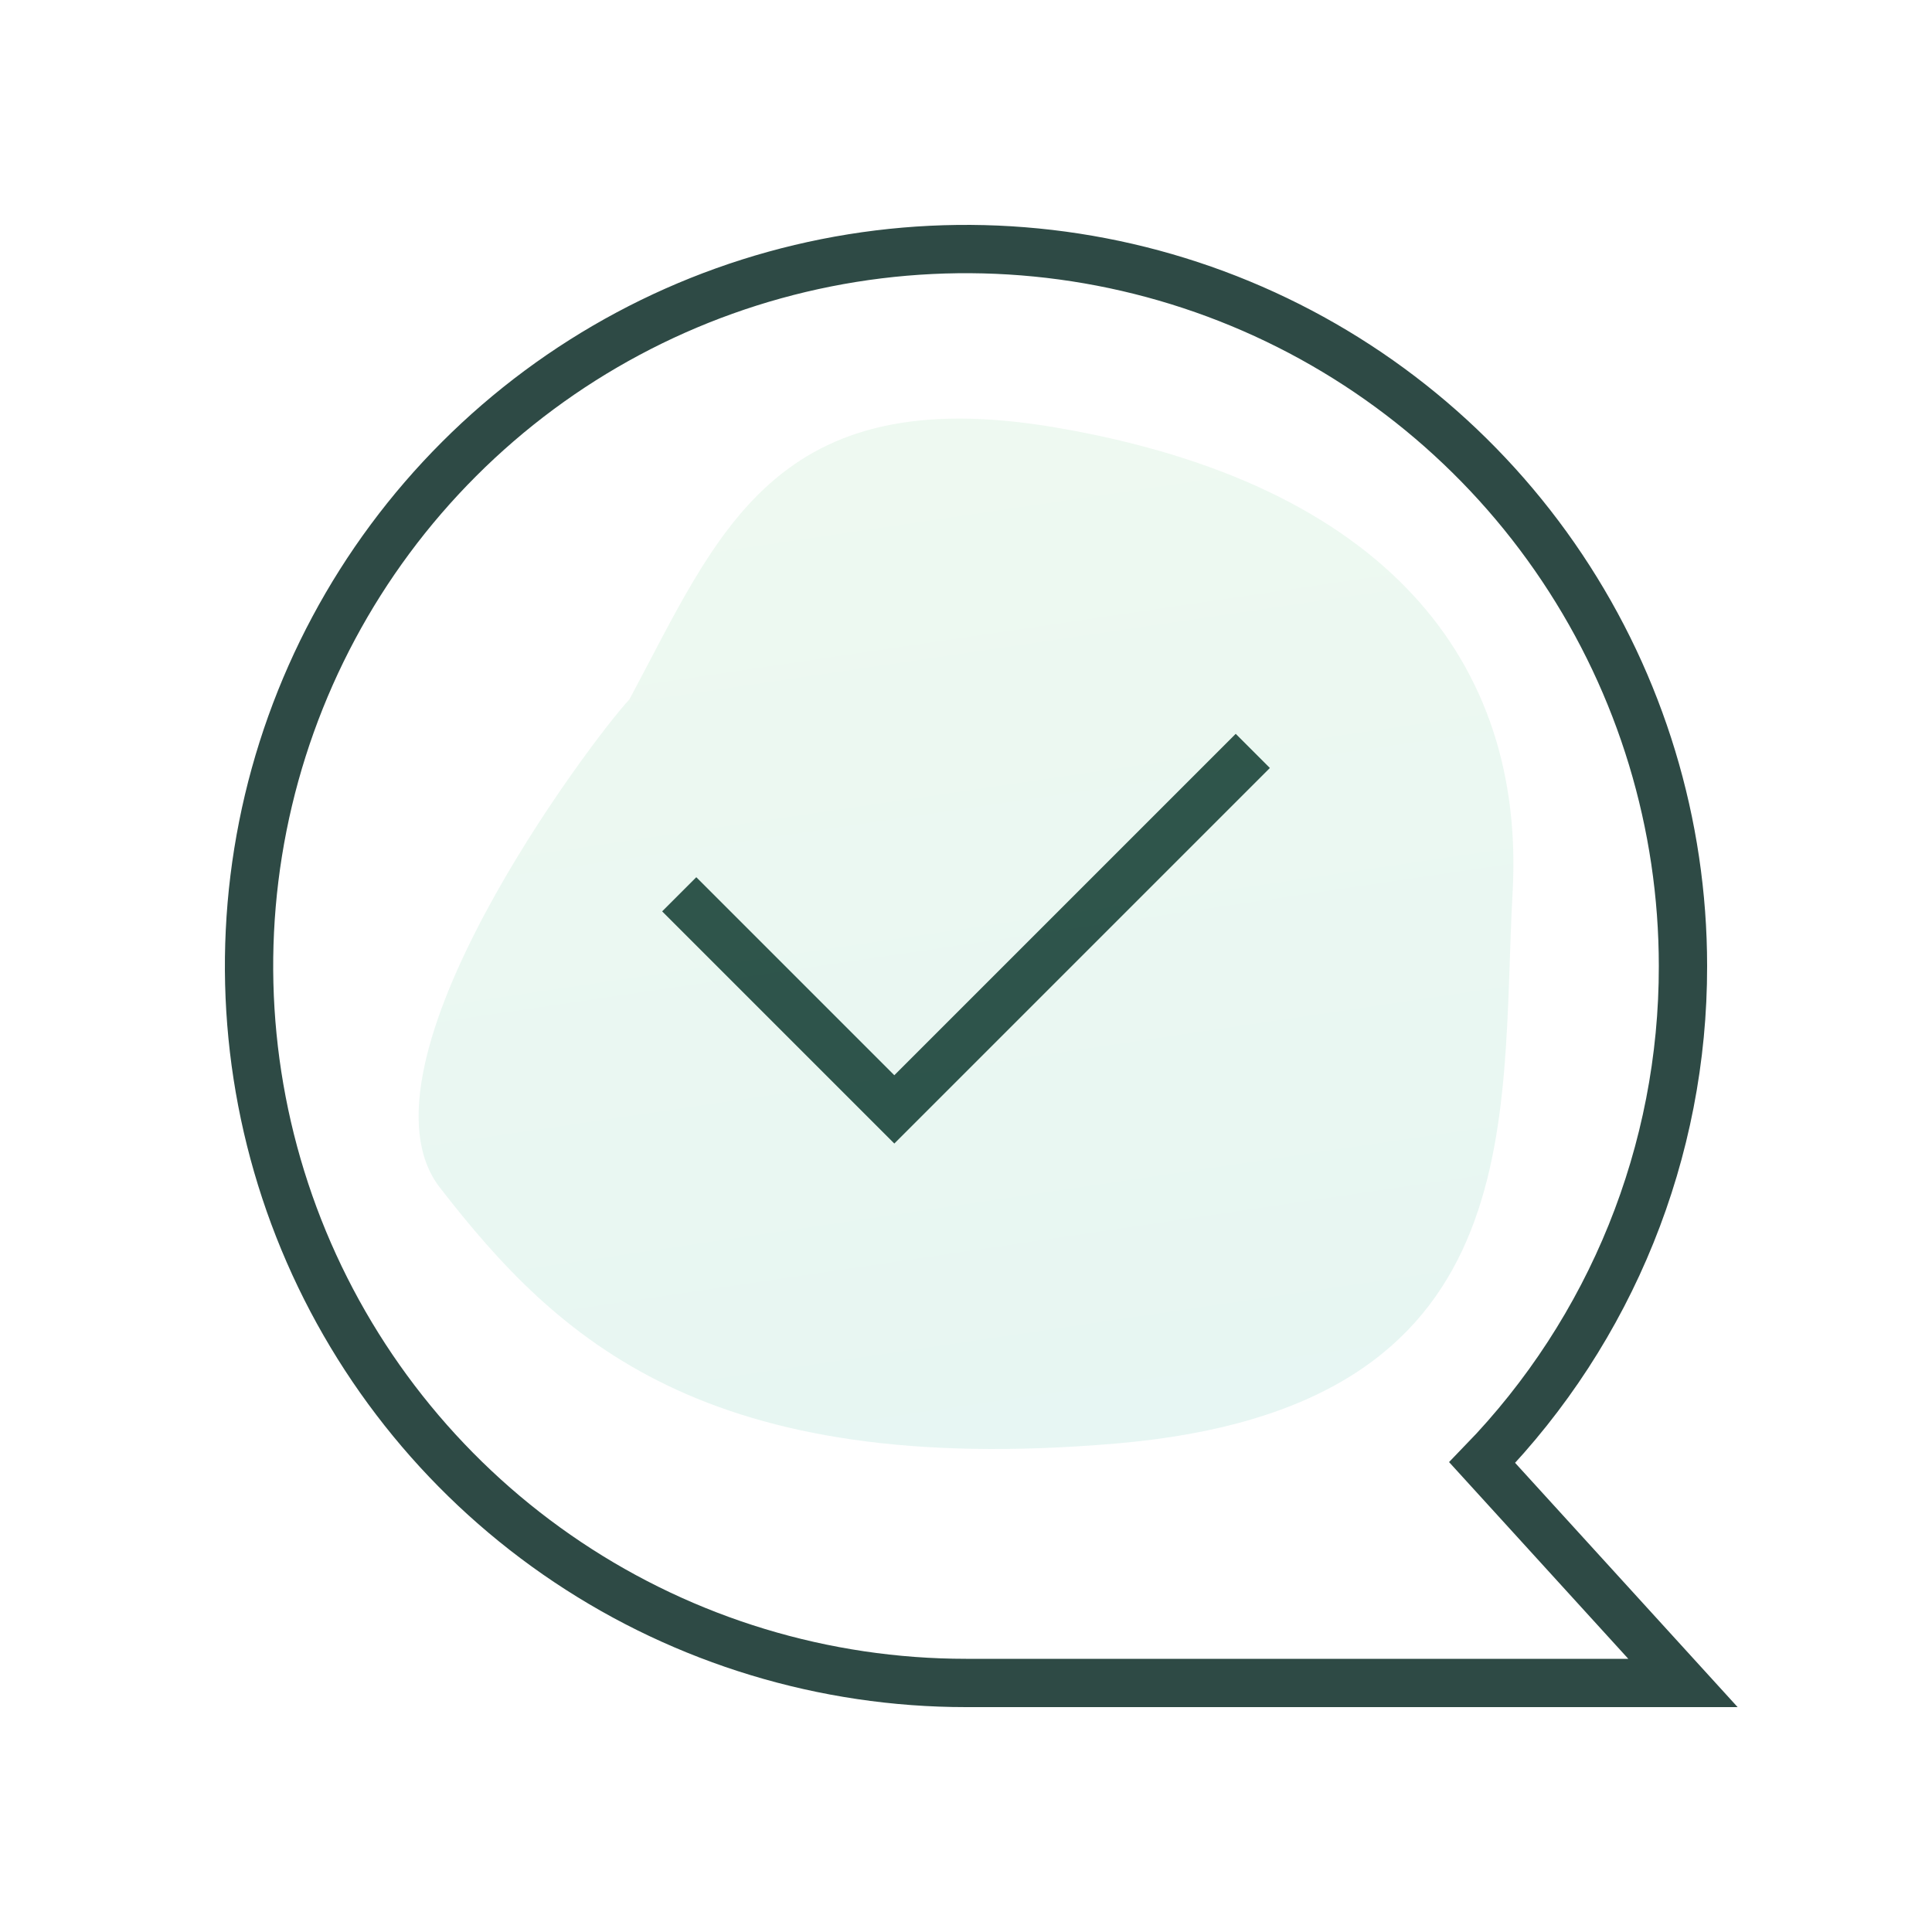
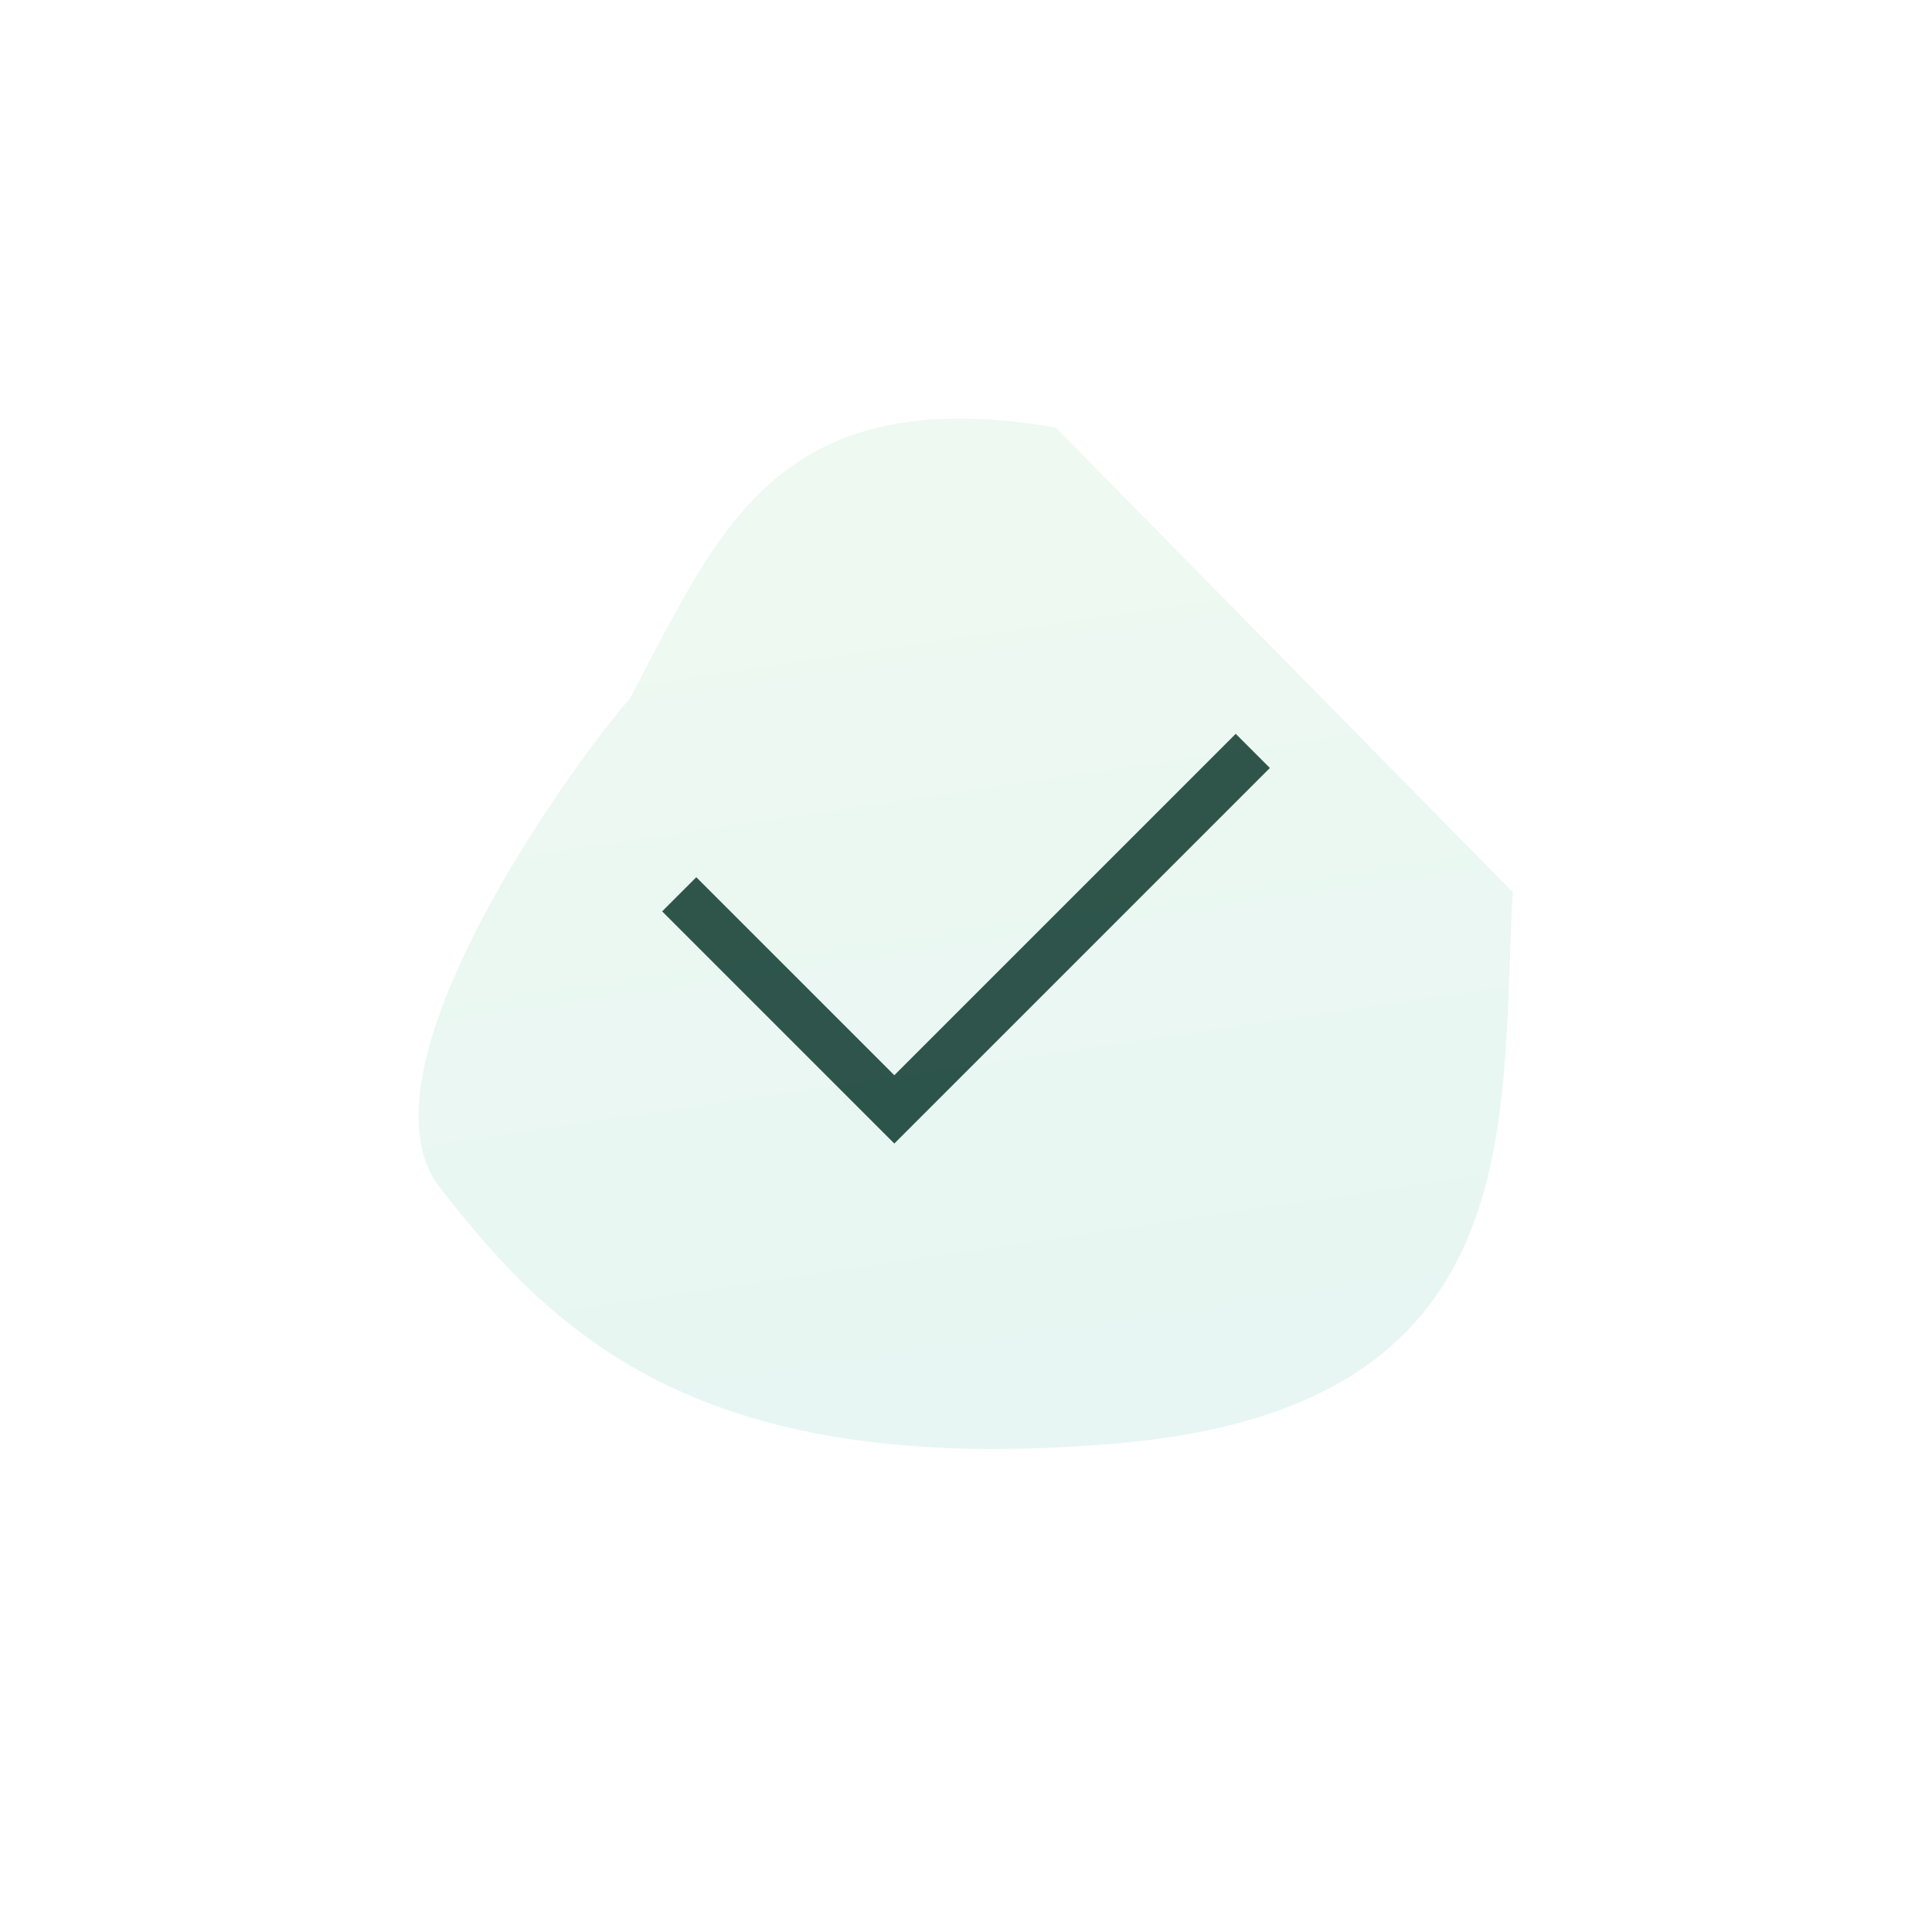
<svg xmlns="http://www.w3.org/2000/svg" width="60" height="60" viewBox="0 0 60 60" fill="none">
-   <path d="M52.266 30C52.266 25.596 50.96 21.291 48.513 17.63C46.067 13.968 42.589 11.114 38.521 9.429C34.452 7.744 29.975 7.303 25.656 8.162C21.337 9.021 17.37 11.142 14.256 14.256C11.142 17.37 9.021 21.337 8.162 25.656C7.303 29.975 7.744 34.452 9.429 38.521C11.115 42.589 13.968 46.067 17.63 48.513C21.291 50.96 25.596 52.266 30 52.266H52.266L46.031 45.422C50.038 41.289 52.275 35.756 52.266 30Z" stroke="#2E4A45" stroke-width="1.5" stroke-miterlimit="10" />
  <path d="M38.907 23.32L27.774 34.453L21.094 27.773" stroke="#2E4A45" stroke-width="1.5" stroke-miterlimit="10" />
-   <path opacity="0.1" d="M32.784 13.276C24.026 11.784 22.305 16.581 19.547 21.72C18.395 22.951 10.732 33.107 13.664 36.886C17.31 41.585 21.875 45.921 34.656 44.83C47.663 43.719 46.581 34.863 46.976 27.702C47.37 20.541 43.01 15.018 32.784 13.276Z" fill="url(#paint0_linear_1294_590)" />
+   <path opacity="0.1" d="M32.784 13.276C24.026 11.784 22.305 16.581 19.547 21.72C18.395 22.951 10.732 33.107 13.664 36.886C17.31 41.585 21.875 45.921 34.656 44.83C47.663 43.719 46.581 34.863 46.976 27.702Z" fill="url(#paint0_linear_1294_590)" />
  <defs>
    <linearGradient id="paint0_linear_1294_590" x1="33.568" y1="45" x2="28.743" y2="12.331" gradientUnits="userSpaceOnUse">
      <stop stop-color="#10A888" />
      <stop offset="1" stop-color="#5ECB76" />
    </linearGradient>
  </defs>
</svg>